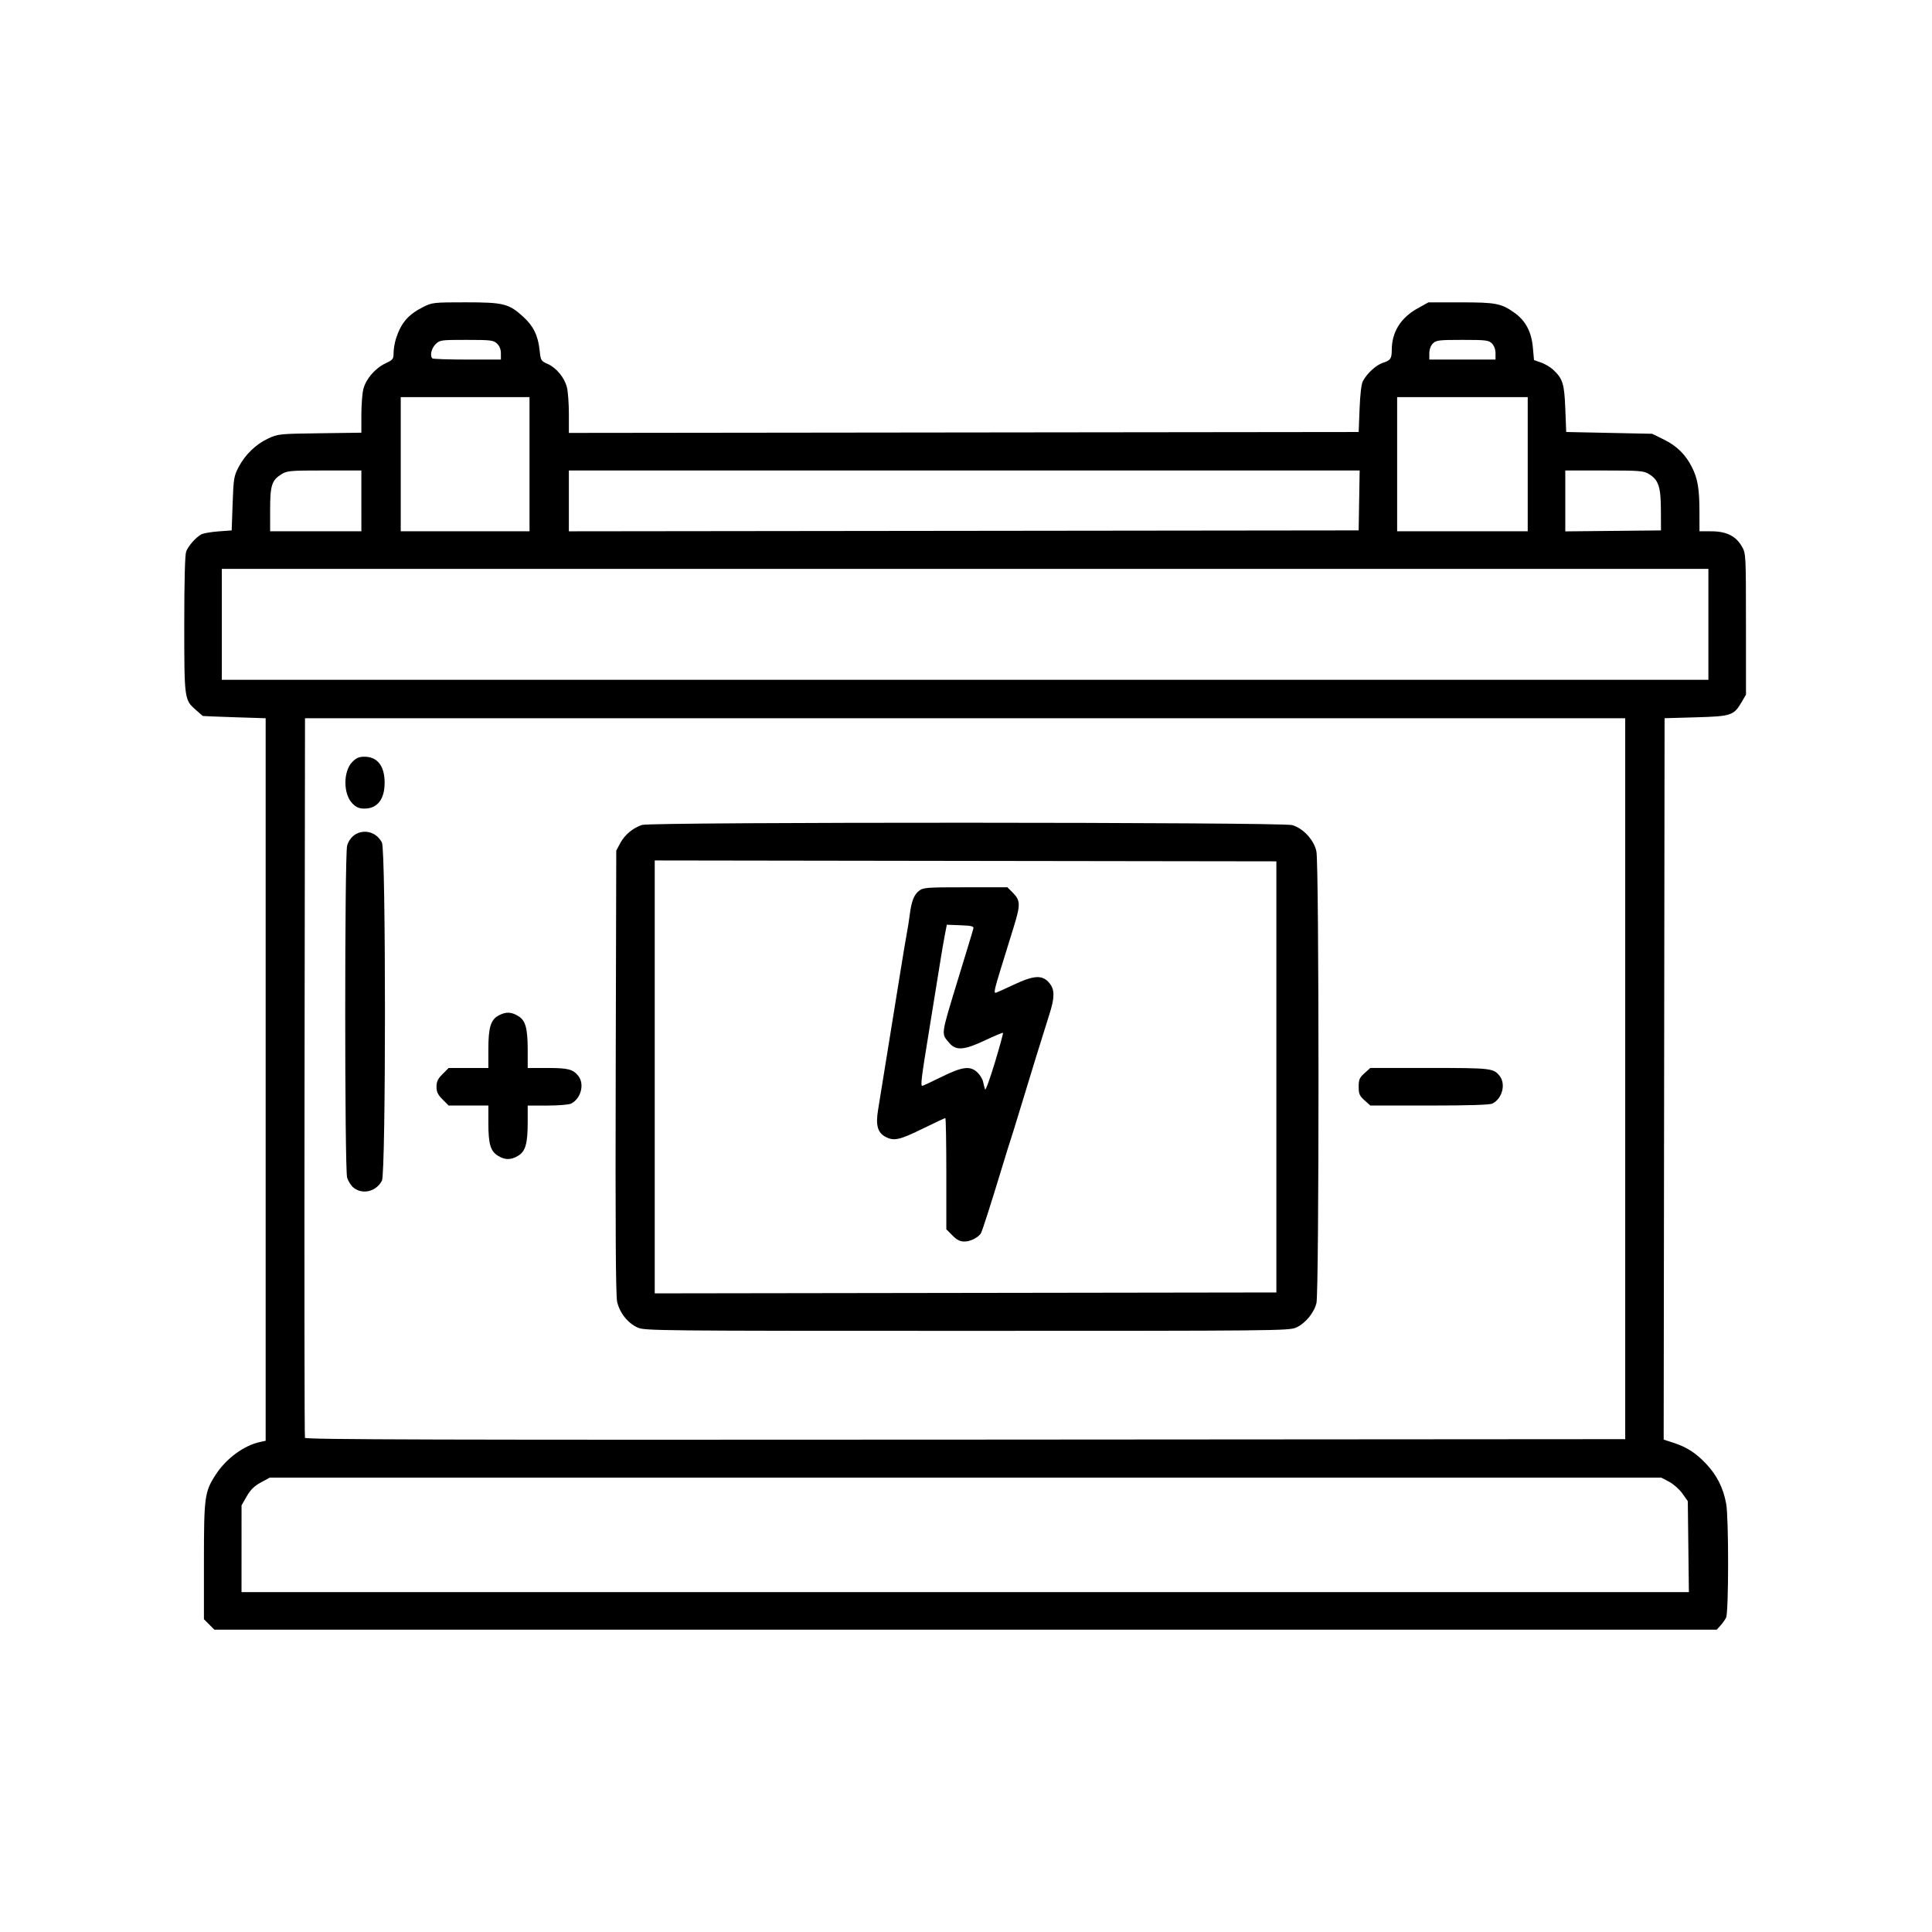
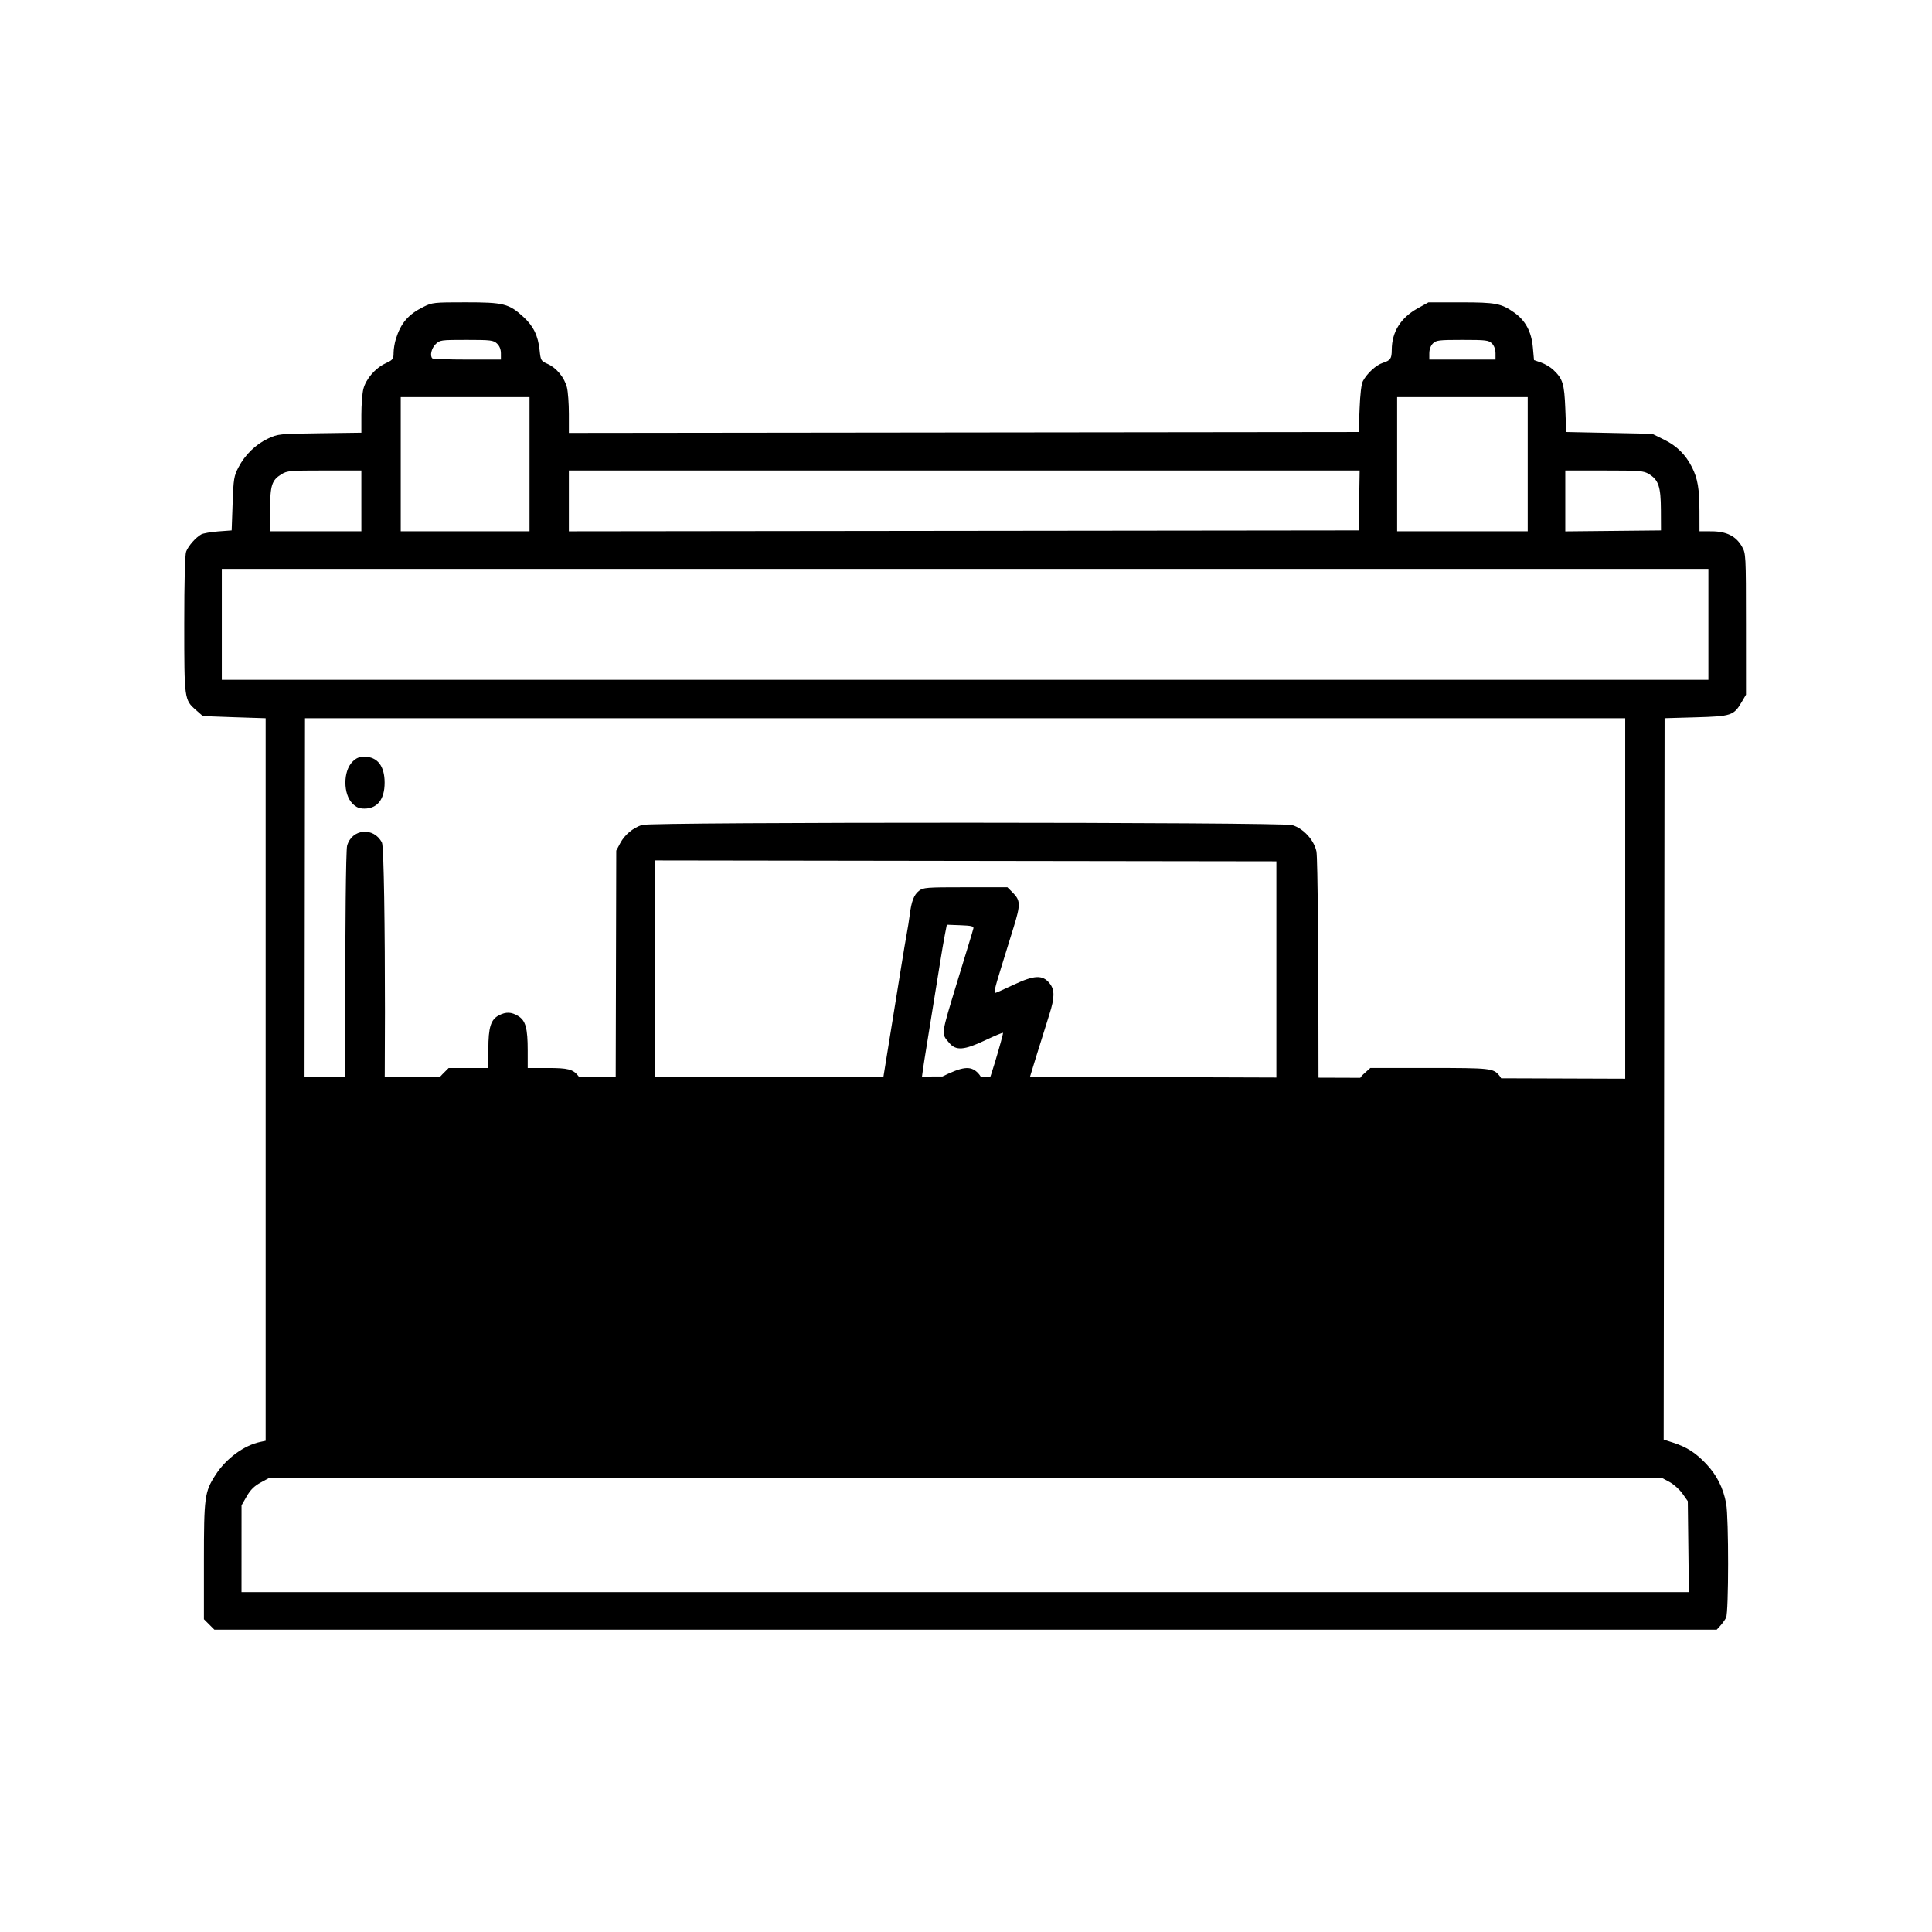
<svg xmlns="http://www.w3.org/2000/svg" version="1.1" id="svg832" width="136.063" height="136.063" viewBox="0 0 136.063 136.063">
  <defs id="defs836" />
  <g id="g838">
-     <path style="fill:#000000;stroke-width:0.126" d="m 14.73,114.403 -0.368,-0.368 v -4.081 c 0,-4.526 0.048,-4.886 0.812,-6.074 0.745,-1.159 2.003,-2.088 3.157,-2.33 l 0.378,-0.08 V 76.026 50.583 l -2.205,-0.071 c -1.213,-0.039 -2.217,-0.081 -2.232,-0.094 -0.015,-0.013 -0.23,-0.202 -0.478,-0.42 -0.813,-0.713 -0.817,-0.749 -0.817,-6.036 0,-3.06 0.048,-4.891 0.134,-5.118 0.149,-0.395 0.677,-0.995 1.063,-1.209 0.139,-0.077 0.677,-0.171 1.197,-0.21 l 0.945,-0.07 0.067,-1.89 c 0.062,-1.748 0.093,-1.94 0.414,-2.555 0.461,-0.885 1.214,-1.617 2.083,-2.024 0.696,-0.326 0.776,-0.334 3.641,-0.373 l 2.929,-0.04 v -1.259 c 0,-0.692 0.063,-1.507 0.139,-1.811 0.179,-0.71 0.834,-1.472 1.558,-1.812 0.526,-0.247 0.571,-0.304 0.572,-0.74 0.001,-0.259 0.073,-0.699 0.16,-0.976 0.354,-1.126 0.868,-1.726 1.935,-2.259 0.626,-0.313 0.727,-0.324 2.982,-0.324 2.679,0 3.046,0.093 4.071,1.033 0.701,0.643 1.028,1.318 1.135,2.339 0.076,0.723 0.096,0.758 0.564,0.965 0.621,0.274 1.186,0.961 1.361,1.655 0.075,0.299 0.137,1.143 0.137,1.875 v 1.33 l 27.811,-0.032 27.811,-0.032 0.064,-1.638 c 0.04,-1.034 0.127,-1.754 0.236,-1.953 0.3,-0.55 0.927,-1.124 1.393,-1.276 0.557,-0.181 0.634,-0.295 0.638,-0.929 0.007,-1.254 0.633,-2.254 1.828,-2.916 l 0.756,-0.419 2.268,3.78e-4 c 2.479,3.78e-4 2.852,0.072 3.773,0.721 0.79,0.557 1.211,1.344 1.311,2.446 l 0.081,0.899 0.5,0.173 c 0.275,0.095 0.663,0.327 0.862,0.516 0.668,0.635 0.772,0.972 0.842,2.737 l 0.064,1.638 3.027,0.063 3.027,0.063 0.842,0.415 c 0.897,0.442 1.515,1.054 1.963,1.946 0.399,0.794 0.52,1.509 0.524,3.088 l 0.003,1.417 0.85,0.002 c 1.05,0.003 1.723,0.34 2.137,1.071 0.281,0.497 0.284,0.549 0.286,5.467 l 0.002,4.965 -0.31,0.529 c -0.551,0.94 -0.722,0.997 -3.218,1.068 l -2.205,0.063 -0.032,25.403 -0.032,25.403 0.662,0.214 c 0.97,0.313 1.591,0.712 2.34,1.504 0.743,0.785 1.195,1.688 1.399,2.789 0.186,1.008 0.181,7.672 -0.006,8.035 -0.078,0.151 -0.258,0.403 -0.4,0.559 l -0.258,0.283 H 68 15.099 L 14.73,114.403 Z m 104.173,-5.479 -0.038,-3.202 -0.378,-0.536 c -0.208,-0.295 -0.628,-0.668 -0.933,-0.829 l -0.555,-0.293 H 67.997 18.995 l -0.628,0.342 c -0.459,0.25 -0.727,0.513 -0.992,0.976 l -0.364,0.634 -0.001,3.055 -0.001,3.055 H 67.975 118.941 Z M 114.457,75.969 V 50.583 H 67.969 21.48 l -0.032,25.26 c -0.018,13.893 -0.005,25.331 0.028,25.417 0.048,0.126 9.418,0.151 46.52,0.126 l 46.461,-0.032 z M 44.904,93.494 c -0.697,-0.316 -1.276,-1.051 -1.444,-1.833 -0.096,-0.446 -0.125,-5.314 -0.098,-16.196 l 0.039,-15.559 0.282,-0.528 c 0.314,-0.588 0.884,-1.064 1.532,-1.281 0.643,-0.215 45.072,-0.204 45.793,0.012 0.782,0.234 1.529,1.045 1.701,1.849 0.195,0.91 0.198,31.04 0.003,31.814 -0.177,0.701 -0.779,1.427 -1.429,1.722 -0.493,0.224 -1.4,0.233 -23.19,0.233 -21.79,0 -22.697,-0.009 -23.19,-0.233 z M 89.89,75.843 V 60.661 L 68,60.63 46.11,60.598 V 75.843 91.087 l 21.89,-0.032 21.89,-0.032 z M 67.074,87.005 66.646,86.576 v -3.918 c 0,-2.155 -0.031,-3.918 -0.07,-3.918 -0.038,0 -0.763,0.34 -1.611,0.756 -1.609,0.789 -2.004,0.877 -2.591,0.573 -0.562,-0.291 -0.712,-0.816 -0.539,-1.88 0.362,-2.215 1.318,-8.131 1.601,-9.905 0.172,-1.074 0.366,-2.236 0.432,-2.583 0.066,-0.346 0.156,-0.913 0.199,-1.26 0.119,-0.958 0.296,-1.42 0.651,-1.699 0.303,-0.238 0.506,-0.254 3.276,-0.254 h 2.953 l 0.362,0.362 c 0.565,0.565 0.574,0.847 0.073,2.465 -0.248,0.802 -0.65,2.1 -0.893,2.886 -0.436,1.41 -0.505,1.72 -0.377,1.72 0.036,0 0.617,-0.259 1.291,-0.576 1.446,-0.68 2.029,-0.701 2.516,-0.093 0.367,0.459 0.363,0.998 -0.016,2.185 -0.467,1.463 -1.327,4.249 -2.166,7.02 -0.247,0.814 -0.498,1.622 -0.558,1.796 -0.061,0.173 -0.317,0.995 -0.569,1.827 -0.884,2.912 -1.447,4.663 -1.54,4.795 -0.211,0.3 -0.743,0.56 -1.143,0.56 -0.316,0 -0.536,-0.11 -0.854,-0.428 z m 3.563,-14.267 c -0.026,-0.026 -0.587,0.209 -1.247,0.521 -1.49,0.706 -2.067,0.749 -2.536,0.191 -0.579,-0.688 -0.61,-0.456 0.592,-4.41 0.242,-0.797 0.58,-1.902 0.751,-2.457 0.171,-0.554 0.331,-1.093 0.355,-1.197 0.036,-0.153 -0.137,-0.196 -0.913,-0.225 l -0.958,-0.036 -0.142,0.729 c -0.078,0.401 -0.227,1.268 -0.33,1.926 -0.103,0.658 -0.444,2.769 -0.758,4.69 -0.57,3.495 -0.634,4.003 -0.497,4.003 0.04,0 0.648,-0.283 1.35,-0.63 1.474,-0.727 2.014,-0.797 2.522,-0.326 0.181,0.167 0.364,0.465 0.407,0.661 0.043,0.196 0.107,0.442 0.141,0.546 0.034,0.104 0.343,-0.74 0.686,-1.876 0.343,-1.136 0.603,-2.086 0.577,-2.112 z M 24.903,83.648 c -0.18,-0.142 -0.386,-0.468 -0.457,-0.724 -0.178,-0.642 -0.178,-22.717 0,-23.359 0.334,-1.204 1.873,-1.345 2.452,-0.225 0.284,0.549 0.284,23.259 0,23.808 -0.396,0.767 -1.352,1.006 -1.995,0.5 z M 35.072,81.397 C 34.542,81.074 34.394,80.571 34.394,79.099 V 77.858 H 32.995 31.597 L 31.169,77.43 c -0.333,-0.333 -0.428,-0.532 -0.428,-0.894 0,-0.362 0.096,-0.562 0.428,-0.894 l 0.428,-0.428 h 1.398 1.398 v -1.327 c 0,-1.535 0.172,-2.088 0.74,-2.381 0.506,-0.261 0.876,-0.248 1.363,0.049 0.52,0.317 0.668,0.855 0.668,2.431 l 7.03e-4,1.228 h 1.394 c 1.442,0 1.788,0.088 2.162,0.55 0.462,0.57 0.202,1.599 -0.493,1.955 -0.154,0.079 -0.891,0.141 -1.669,0.141 h -1.394 l -7.56e-4,1.165 c -8.82e-4,1.514 -0.154,2.054 -0.668,2.368 -0.507,0.309 -0.924,0.31 -1.425,0.005 z m 61.025,-3.907 c -0.353,-0.316 -0.411,-0.451 -0.411,-0.955 0,-0.504 0.058,-0.64 0.411,-0.955 l 0.411,-0.368 h 4.164 c 4.328,0 4.502,0.019 4.932,0.55 0.462,0.57 0.202,1.599 -0.493,1.955 -0.186,0.095 -1.62,0.141 -4.439,0.141 H 96.508 Z M 24.825,56.592 c -0.664,-0.664 -0.666,-2.281 -0.004,-2.943 0.269,-0.269 0.478,-0.357 0.843,-0.357 0.915,0 1.424,0.653 1.424,1.827 0,1.174 -0.509,1.827 -1.424,1.827 -0.364,0 -0.574,-0.088 -0.839,-0.353 z M 120.315,43.969 V 40.063 H 67.969 15.622 v 3.906 3.906 H 67.969 120.315 Z M 25.449,35.276 v -2.142 h -2.599 c -2.419,0 -2.629,0.018 -3.027,0.264 -0.684,0.423 -0.799,0.784 -0.799,2.501 v 1.518 h 3.213 3.213 z m 11.843,-2.583 v -4.724 h -4.535 -4.535 v 4.724 4.724 h 4.535 4.535 z m 58.428,2.551 0.035,-2.11 H 67.909 40.063 v 2.142 2.142 l 27.811,-0.032 27.811,-0.032 z m 11.871,-2.551 v -4.724 h -4.598 -4.598 v 4.724 4.724 h 4.598 4.598 z m 9.379,3.213 c -0.008,-1.64 -0.165,-2.107 -0.85,-2.525 -0.367,-0.224 -0.648,-0.246 -3.143,-0.246 l -2.74,-4.71e-4 v 2.144 2.144 l 3.37,-0.034 3.37,-0.034 z M 35.276,24.887 c 0,-0.286 -0.095,-0.524 -0.276,-0.693 -0.252,-0.235 -0.438,-0.257 -2.147,-0.257 -1.819,0 -1.88,0.009 -2.181,0.309 -0.292,0.292 -0.409,0.808 -0.225,0.993 0.046,0.046 1.152,0.084 2.457,0.084 h 2.373 z m 70.047,-0.005 c 0,-0.273 -0.096,-0.537 -0.252,-0.693 -0.229,-0.229 -0.42,-0.252 -2.079,-0.252 -1.659,0 -1.85,0.023 -2.079,0.252 -0.156,0.156 -0.252,0.42 -0.252,0.693 v 0.441 h 2.331 2.331 z" id="path842" />
+     <path style="fill:#000000;stroke-width:0.126" d="m 14.73,114.403 -0.368,-0.368 v -4.081 c 0,-4.526 0.048,-4.886 0.812,-6.074 0.745,-1.159 2.003,-2.088 3.157,-2.33 l 0.378,-0.08 V 76.026 50.583 l -2.205,-0.071 c -1.213,-0.039 -2.217,-0.081 -2.232,-0.094 -0.015,-0.013 -0.23,-0.202 -0.478,-0.42 -0.813,-0.713 -0.817,-0.749 -0.817,-6.036 0,-3.06 0.048,-4.891 0.134,-5.118 0.149,-0.395 0.677,-0.995 1.063,-1.209 0.139,-0.077 0.677,-0.171 1.197,-0.21 l 0.945,-0.07 0.067,-1.89 c 0.062,-1.748 0.093,-1.94 0.414,-2.555 0.461,-0.885 1.214,-1.617 2.083,-2.024 0.696,-0.326 0.776,-0.334 3.641,-0.373 l 2.929,-0.04 v -1.259 c 0,-0.692 0.063,-1.507 0.139,-1.811 0.179,-0.71 0.834,-1.472 1.558,-1.812 0.526,-0.247 0.571,-0.304 0.572,-0.74 0.001,-0.259 0.073,-0.699 0.16,-0.976 0.354,-1.126 0.868,-1.726 1.935,-2.259 0.626,-0.313 0.727,-0.324 2.982,-0.324 2.679,0 3.046,0.093 4.071,1.033 0.701,0.643 1.028,1.318 1.135,2.339 0.076,0.723 0.096,0.758 0.564,0.965 0.621,0.274 1.186,0.961 1.361,1.655 0.075,0.299 0.137,1.143 0.137,1.875 v 1.33 l 27.811,-0.032 27.811,-0.032 0.064,-1.638 c 0.04,-1.034 0.127,-1.754 0.236,-1.953 0.3,-0.55 0.927,-1.124 1.393,-1.276 0.557,-0.181 0.634,-0.295 0.638,-0.929 0.007,-1.254 0.633,-2.254 1.828,-2.916 l 0.756,-0.419 2.268,3.78e-4 c 2.479,3.78e-4 2.852,0.072 3.773,0.721 0.79,0.557 1.211,1.344 1.311,2.446 l 0.081,0.899 0.5,0.173 c 0.275,0.095 0.663,0.327 0.862,0.516 0.668,0.635 0.772,0.972 0.842,2.737 l 0.064,1.638 3.027,0.063 3.027,0.063 0.842,0.415 c 0.897,0.442 1.515,1.054 1.963,1.946 0.399,0.794 0.52,1.509 0.524,3.088 l 0.003,1.417 0.85,0.002 c 1.05,0.003 1.723,0.34 2.137,1.071 0.281,0.497 0.284,0.549 0.286,5.467 l 0.002,4.965 -0.31,0.529 c -0.551,0.94 -0.722,0.997 -3.218,1.068 l -2.205,0.063 -0.032,25.403 -0.032,25.403 0.662,0.214 c 0.97,0.313 1.591,0.712 2.34,1.504 0.743,0.785 1.195,1.688 1.399,2.789 0.186,1.008 0.181,7.672 -0.006,8.035 -0.078,0.151 -0.258,0.403 -0.4,0.559 l -0.258,0.283 H 68 15.099 L 14.73,114.403 Z m 104.173,-5.479 -0.038,-3.202 -0.378,-0.536 c -0.208,-0.295 -0.628,-0.668 -0.933,-0.829 l -0.555,-0.293 H 67.997 18.995 l -0.628,0.342 c -0.459,0.25 -0.727,0.513 -0.992,0.976 l -0.364,0.634 -0.001,3.055 -0.001,3.055 H 67.975 118.941 Z M 114.457,75.969 V 50.583 H 67.969 21.48 l -0.032,25.26 l 46.461,-0.032 z M 44.904,93.494 c -0.697,-0.316 -1.276,-1.051 -1.444,-1.833 -0.096,-0.446 -0.125,-5.314 -0.098,-16.196 l 0.039,-15.559 0.282,-0.528 c 0.314,-0.588 0.884,-1.064 1.532,-1.281 0.643,-0.215 45.072,-0.204 45.793,0.012 0.782,0.234 1.529,1.045 1.701,1.849 0.195,0.91 0.198,31.04 0.003,31.814 -0.177,0.701 -0.779,1.427 -1.429,1.722 -0.493,0.224 -1.4,0.233 -23.19,0.233 -21.79,0 -22.697,-0.009 -23.19,-0.233 z M 89.89,75.843 V 60.661 L 68,60.63 46.11,60.598 V 75.843 91.087 l 21.89,-0.032 21.89,-0.032 z M 67.074,87.005 66.646,86.576 v -3.918 c 0,-2.155 -0.031,-3.918 -0.07,-3.918 -0.038,0 -0.763,0.34 -1.611,0.756 -1.609,0.789 -2.004,0.877 -2.591,0.573 -0.562,-0.291 -0.712,-0.816 -0.539,-1.88 0.362,-2.215 1.318,-8.131 1.601,-9.905 0.172,-1.074 0.366,-2.236 0.432,-2.583 0.066,-0.346 0.156,-0.913 0.199,-1.26 0.119,-0.958 0.296,-1.42 0.651,-1.699 0.303,-0.238 0.506,-0.254 3.276,-0.254 h 2.953 l 0.362,0.362 c 0.565,0.565 0.574,0.847 0.073,2.465 -0.248,0.802 -0.65,2.1 -0.893,2.886 -0.436,1.41 -0.505,1.72 -0.377,1.72 0.036,0 0.617,-0.259 1.291,-0.576 1.446,-0.68 2.029,-0.701 2.516,-0.093 0.367,0.459 0.363,0.998 -0.016,2.185 -0.467,1.463 -1.327,4.249 -2.166,7.02 -0.247,0.814 -0.498,1.622 -0.558,1.796 -0.061,0.173 -0.317,0.995 -0.569,1.827 -0.884,2.912 -1.447,4.663 -1.54,4.795 -0.211,0.3 -0.743,0.56 -1.143,0.56 -0.316,0 -0.536,-0.11 -0.854,-0.428 z m 3.563,-14.267 c -0.026,-0.026 -0.587,0.209 -1.247,0.521 -1.49,0.706 -2.067,0.749 -2.536,0.191 -0.579,-0.688 -0.61,-0.456 0.592,-4.41 0.242,-0.797 0.58,-1.902 0.751,-2.457 0.171,-0.554 0.331,-1.093 0.355,-1.197 0.036,-0.153 -0.137,-0.196 -0.913,-0.225 l -0.958,-0.036 -0.142,0.729 c -0.078,0.401 -0.227,1.268 -0.33,1.926 -0.103,0.658 -0.444,2.769 -0.758,4.69 -0.57,3.495 -0.634,4.003 -0.497,4.003 0.04,0 0.648,-0.283 1.35,-0.63 1.474,-0.727 2.014,-0.797 2.522,-0.326 0.181,0.167 0.364,0.465 0.407,0.661 0.043,0.196 0.107,0.442 0.141,0.546 0.034,0.104 0.343,-0.74 0.686,-1.876 0.343,-1.136 0.603,-2.086 0.577,-2.112 z M 24.903,83.648 c -0.18,-0.142 -0.386,-0.468 -0.457,-0.724 -0.178,-0.642 -0.178,-22.717 0,-23.359 0.334,-1.204 1.873,-1.345 2.452,-0.225 0.284,0.549 0.284,23.259 0,23.808 -0.396,0.767 -1.352,1.006 -1.995,0.5 z M 35.072,81.397 C 34.542,81.074 34.394,80.571 34.394,79.099 V 77.858 H 32.995 31.597 L 31.169,77.43 c -0.333,-0.333 -0.428,-0.532 -0.428,-0.894 0,-0.362 0.096,-0.562 0.428,-0.894 l 0.428,-0.428 h 1.398 1.398 v -1.327 c 0,-1.535 0.172,-2.088 0.74,-2.381 0.506,-0.261 0.876,-0.248 1.363,0.049 0.52,0.317 0.668,0.855 0.668,2.431 l 7.03e-4,1.228 h 1.394 c 1.442,0 1.788,0.088 2.162,0.55 0.462,0.57 0.202,1.599 -0.493,1.955 -0.154,0.079 -0.891,0.141 -1.669,0.141 h -1.394 l -7.56e-4,1.165 c -8.82e-4,1.514 -0.154,2.054 -0.668,2.368 -0.507,0.309 -0.924,0.31 -1.425,0.005 z m 61.025,-3.907 c -0.353,-0.316 -0.411,-0.451 -0.411,-0.955 0,-0.504 0.058,-0.64 0.411,-0.955 l 0.411,-0.368 h 4.164 c 4.328,0 4.502,0.019 4.932,0.55 0.462,0.57 0.202,1.599 -0.493,1.955 -0.186,0.095 -1.62,0.141 -4.439,0.141 H 96.508 Z M 24.825,56.592 c -0.664,-0.664 -0.666,-2.281 -0.004,-2.943 0.269,-0.269 0.478,-0.357 0.843,-0.357 0.915,0 1.424,0.653 1.424,1.827 0,1.174 -0.509,1.827 -1.424,1.827 -0.364,0 -0.574,-0.088 -0.839,-0.353 z M 120.315,43.969 V 40.063 H 67.969 15.622 v 3.906 3.906 H 67.969 120.315 Z M 25.449,35.276 v -2.142 h -2.599 c -2.419,0 -2.629,0.018 -3.027,0.264 -0.684,0.423 -0.799,0.784 -0.799,2.501 v 1.518 h 3.213 3.213 z m 11.843,-2.583 v -4.724 h -4.535 -4.535 v 4.724 4.724 h 4.535 4.535 z m 58.428,2.551 0.035,-2.11 H 67.909 40.063 v 2.142 2.142 l 27.811,-0.032 27.811,-0.032 z m 11.871,-2.551 v -4.724 h -4.598 -4.598 v 4.724 4.724 h 4.598 4.598 z m 9.379,3.213 c -0.008,-1.64 -0.165,-2.107 -0.85,-2.525 -0.367,-0.224 -0.648,-0.246 -3.143,-0.246 l -2.74,-4.71e-4 v 2.144 2.144 l 3.37,-0.034 3.37,-0.034 z M 35.276,24.887 c 0,-0.286 -0.095,-0.524 -0.276,-0.693 -0.252,-0.235 -0.438,-0.257 -2.147,-0.257 -1.819,0 -1.88,0.009 -2.181,0.309 -0.292,0.292 -0.409,0.808 -0.225,0.993 0.046,0.046 1.152,0.084 2.457,0.084 h 2.373 z m 70.047,-0.005 c 0,-0.273 -0.096,-0.537 -0.252,-0.693 -0.229,-0.229 -0.42,-0.252 -2.079,-0.252 -1.659,0 -1.85,0.023 -2.079,0.252 -0.156,0.156 -0.252,0.42 -0.252,0.693 v 0.441 h 2.331 2.331 z" id="path842" />
  </g>
</svg>